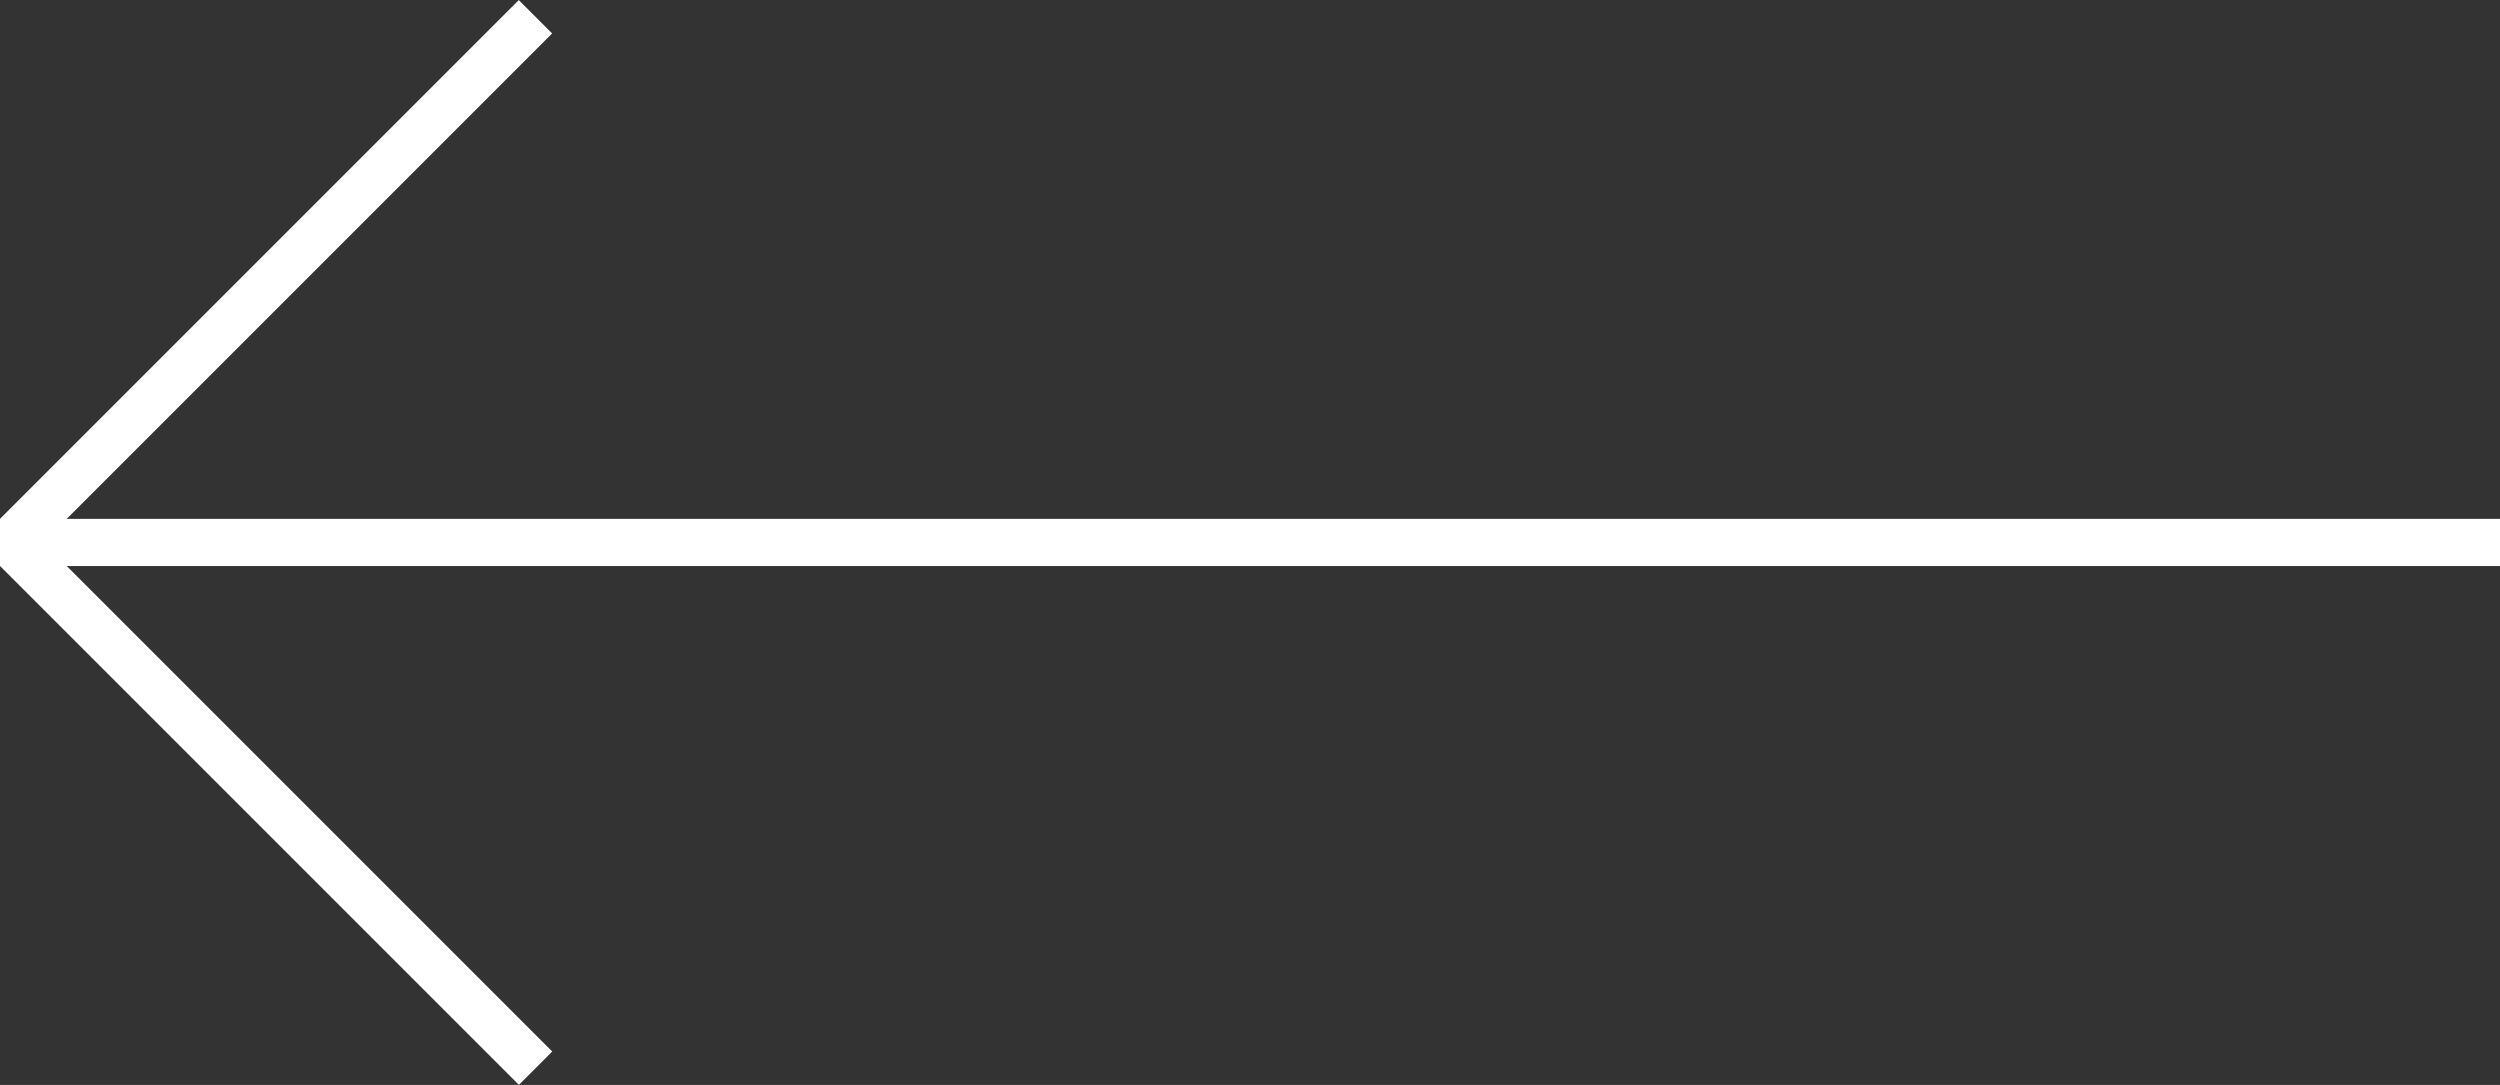
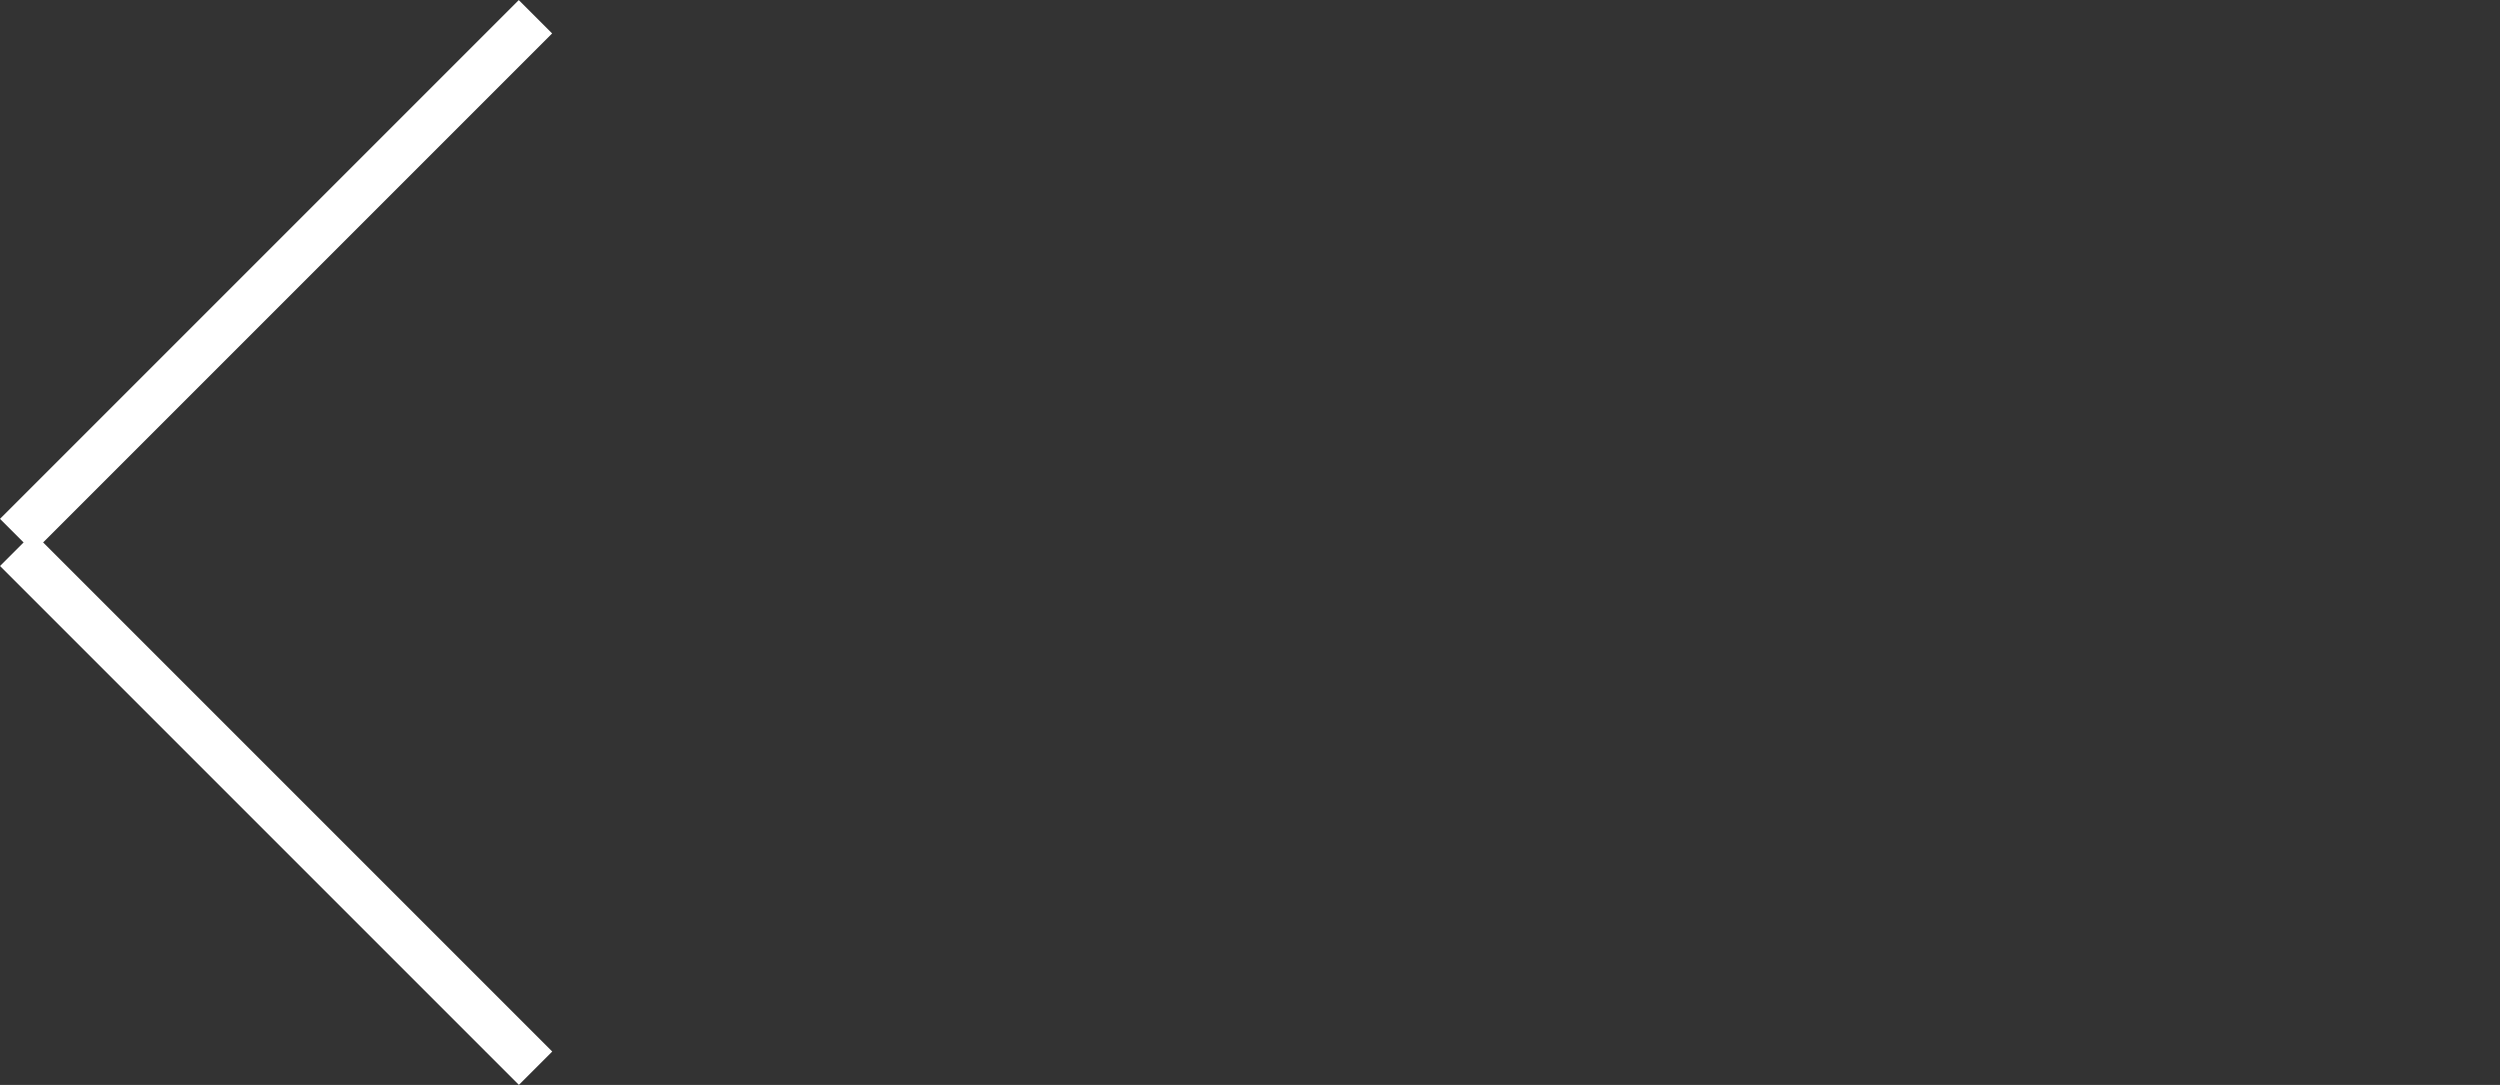
<svg xmlns="http://www.w3.org/2000/svg" width="53" height="23" viewBox="0 0 53 23" fill="none">
  <rect x="0" y="0" width="53" height="23" fill="#333333" stroke="none" />
-   <path d="M53 11.5L0 11.5" stroke="white" />
  <line y1="-0.5" x2="15.556" y2="-0.5" transform="matrix(0.707 -0.707 -0.707 -0.707 0 11)" stroke="white" />
  <line x1="0.354" y1="11.646" x2="11.354" y2="22.646" stroke="white" />
</svg>